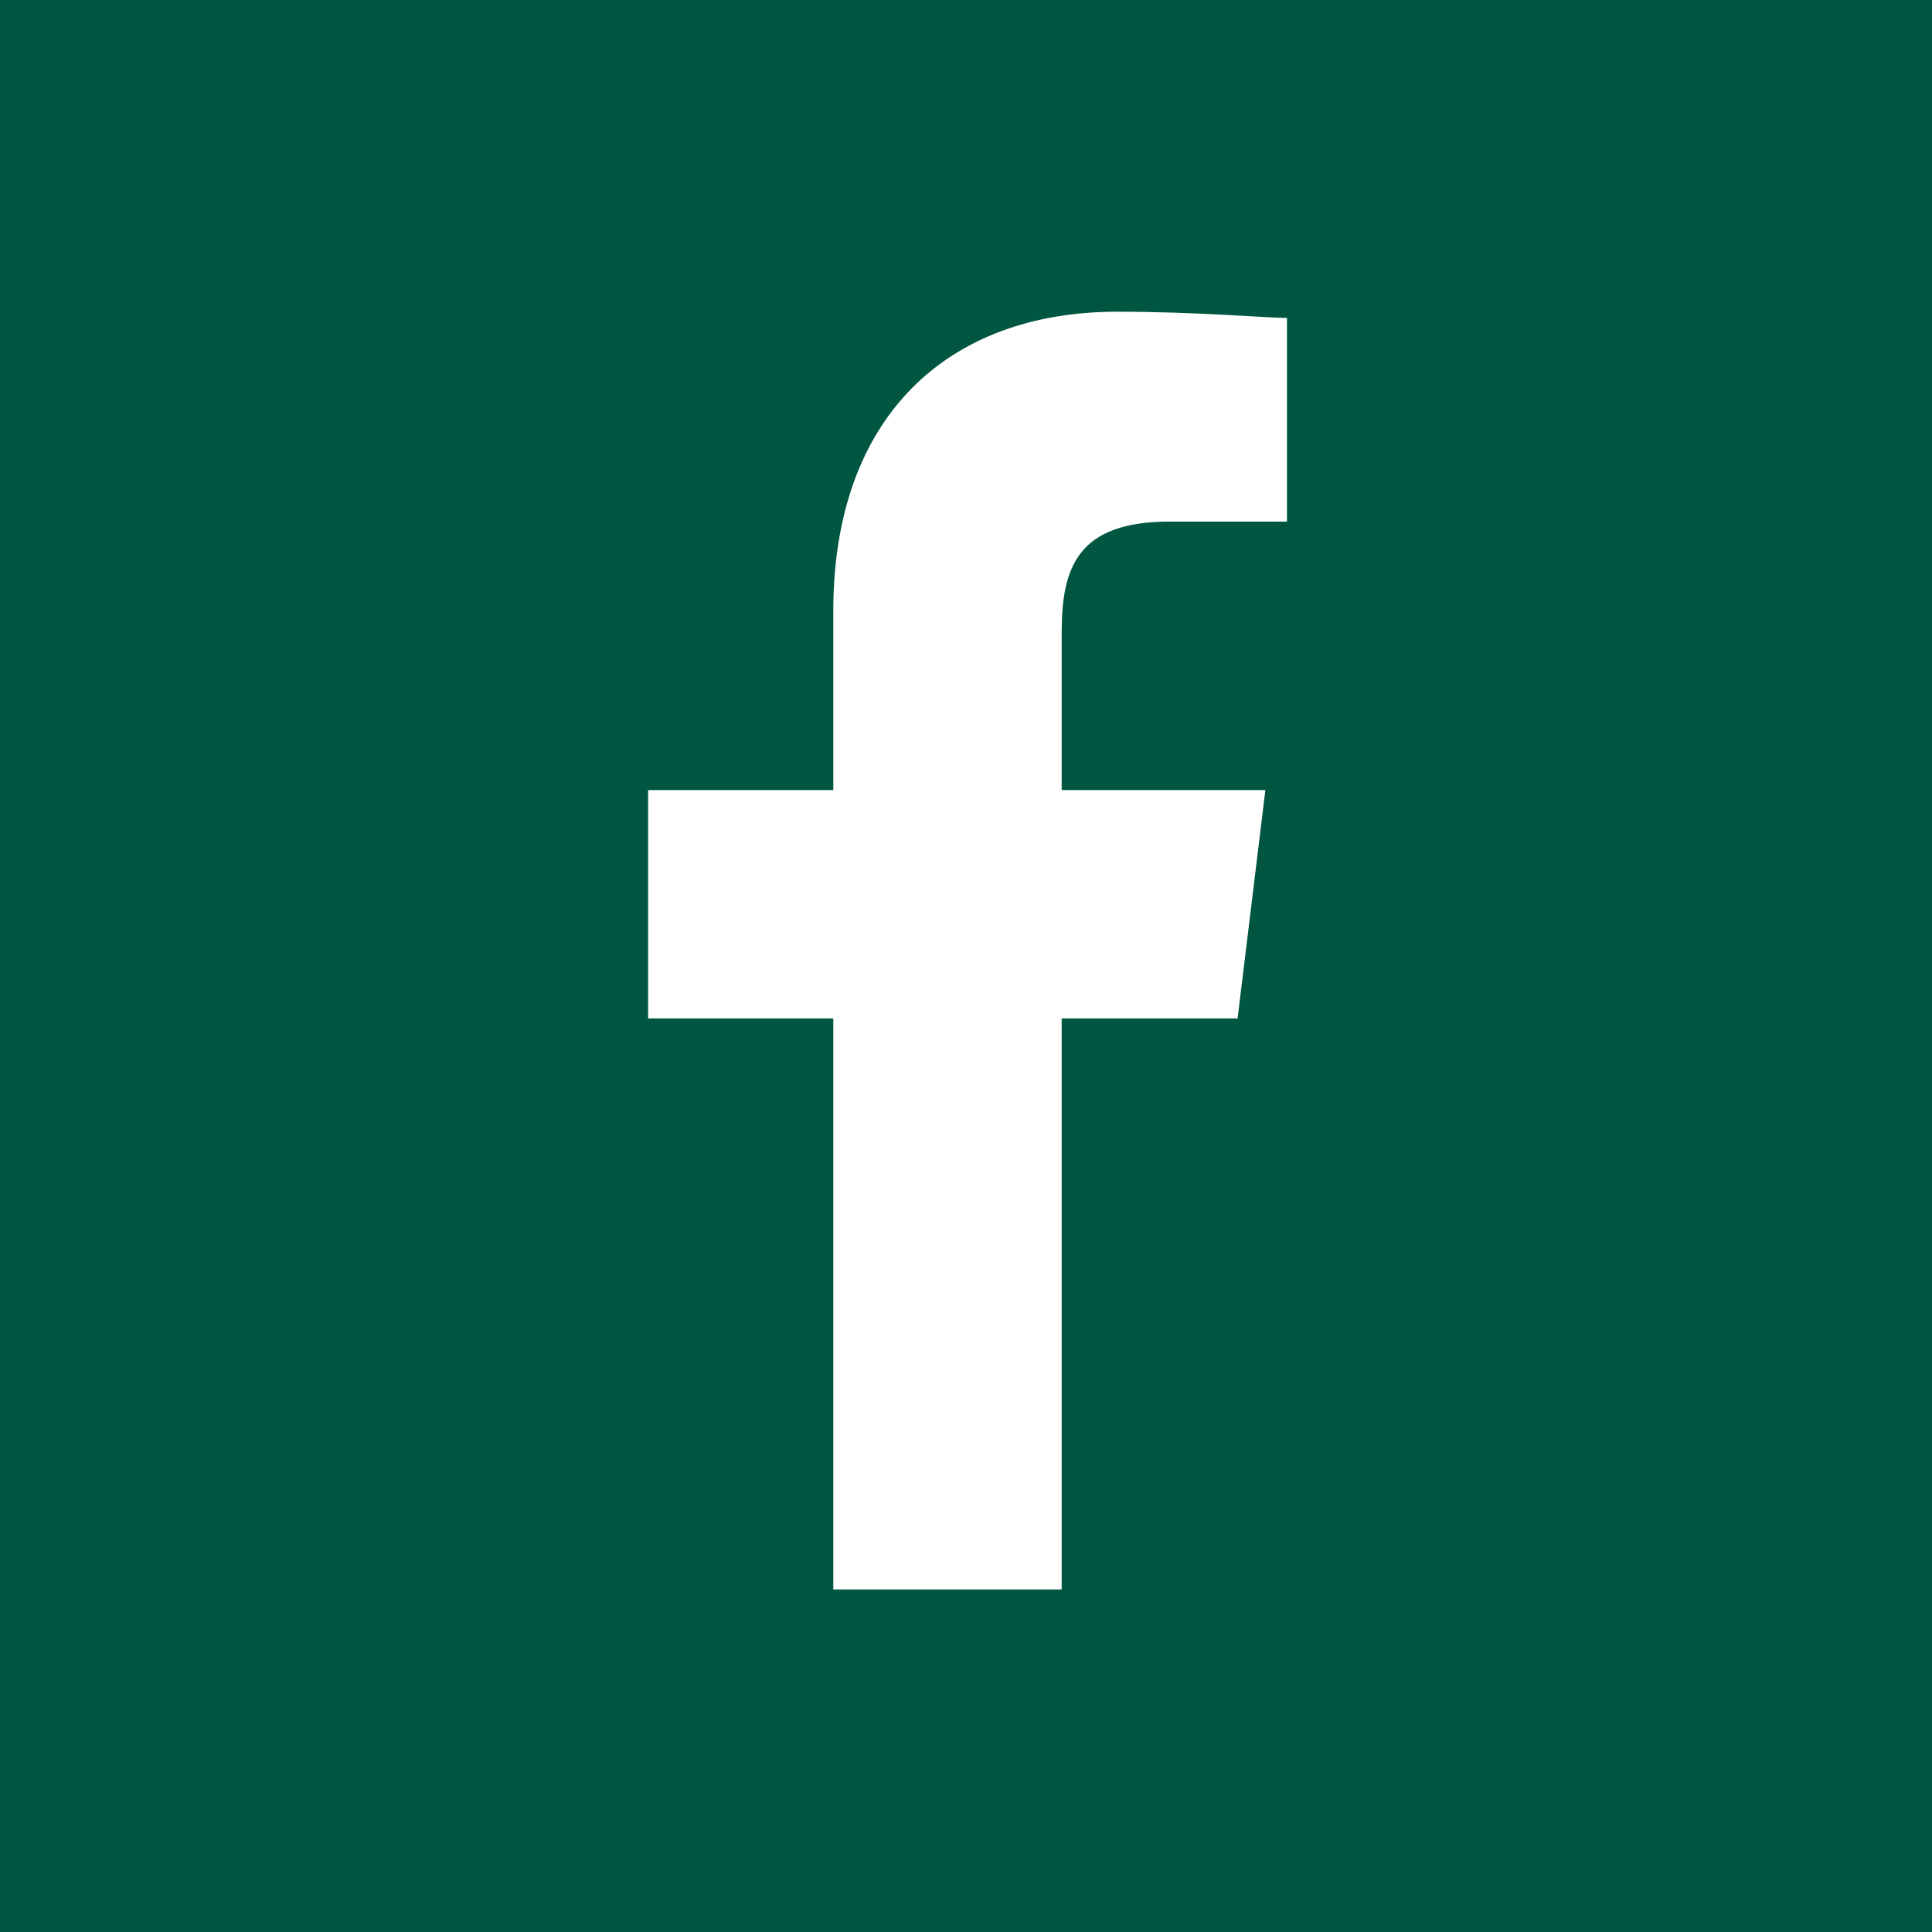
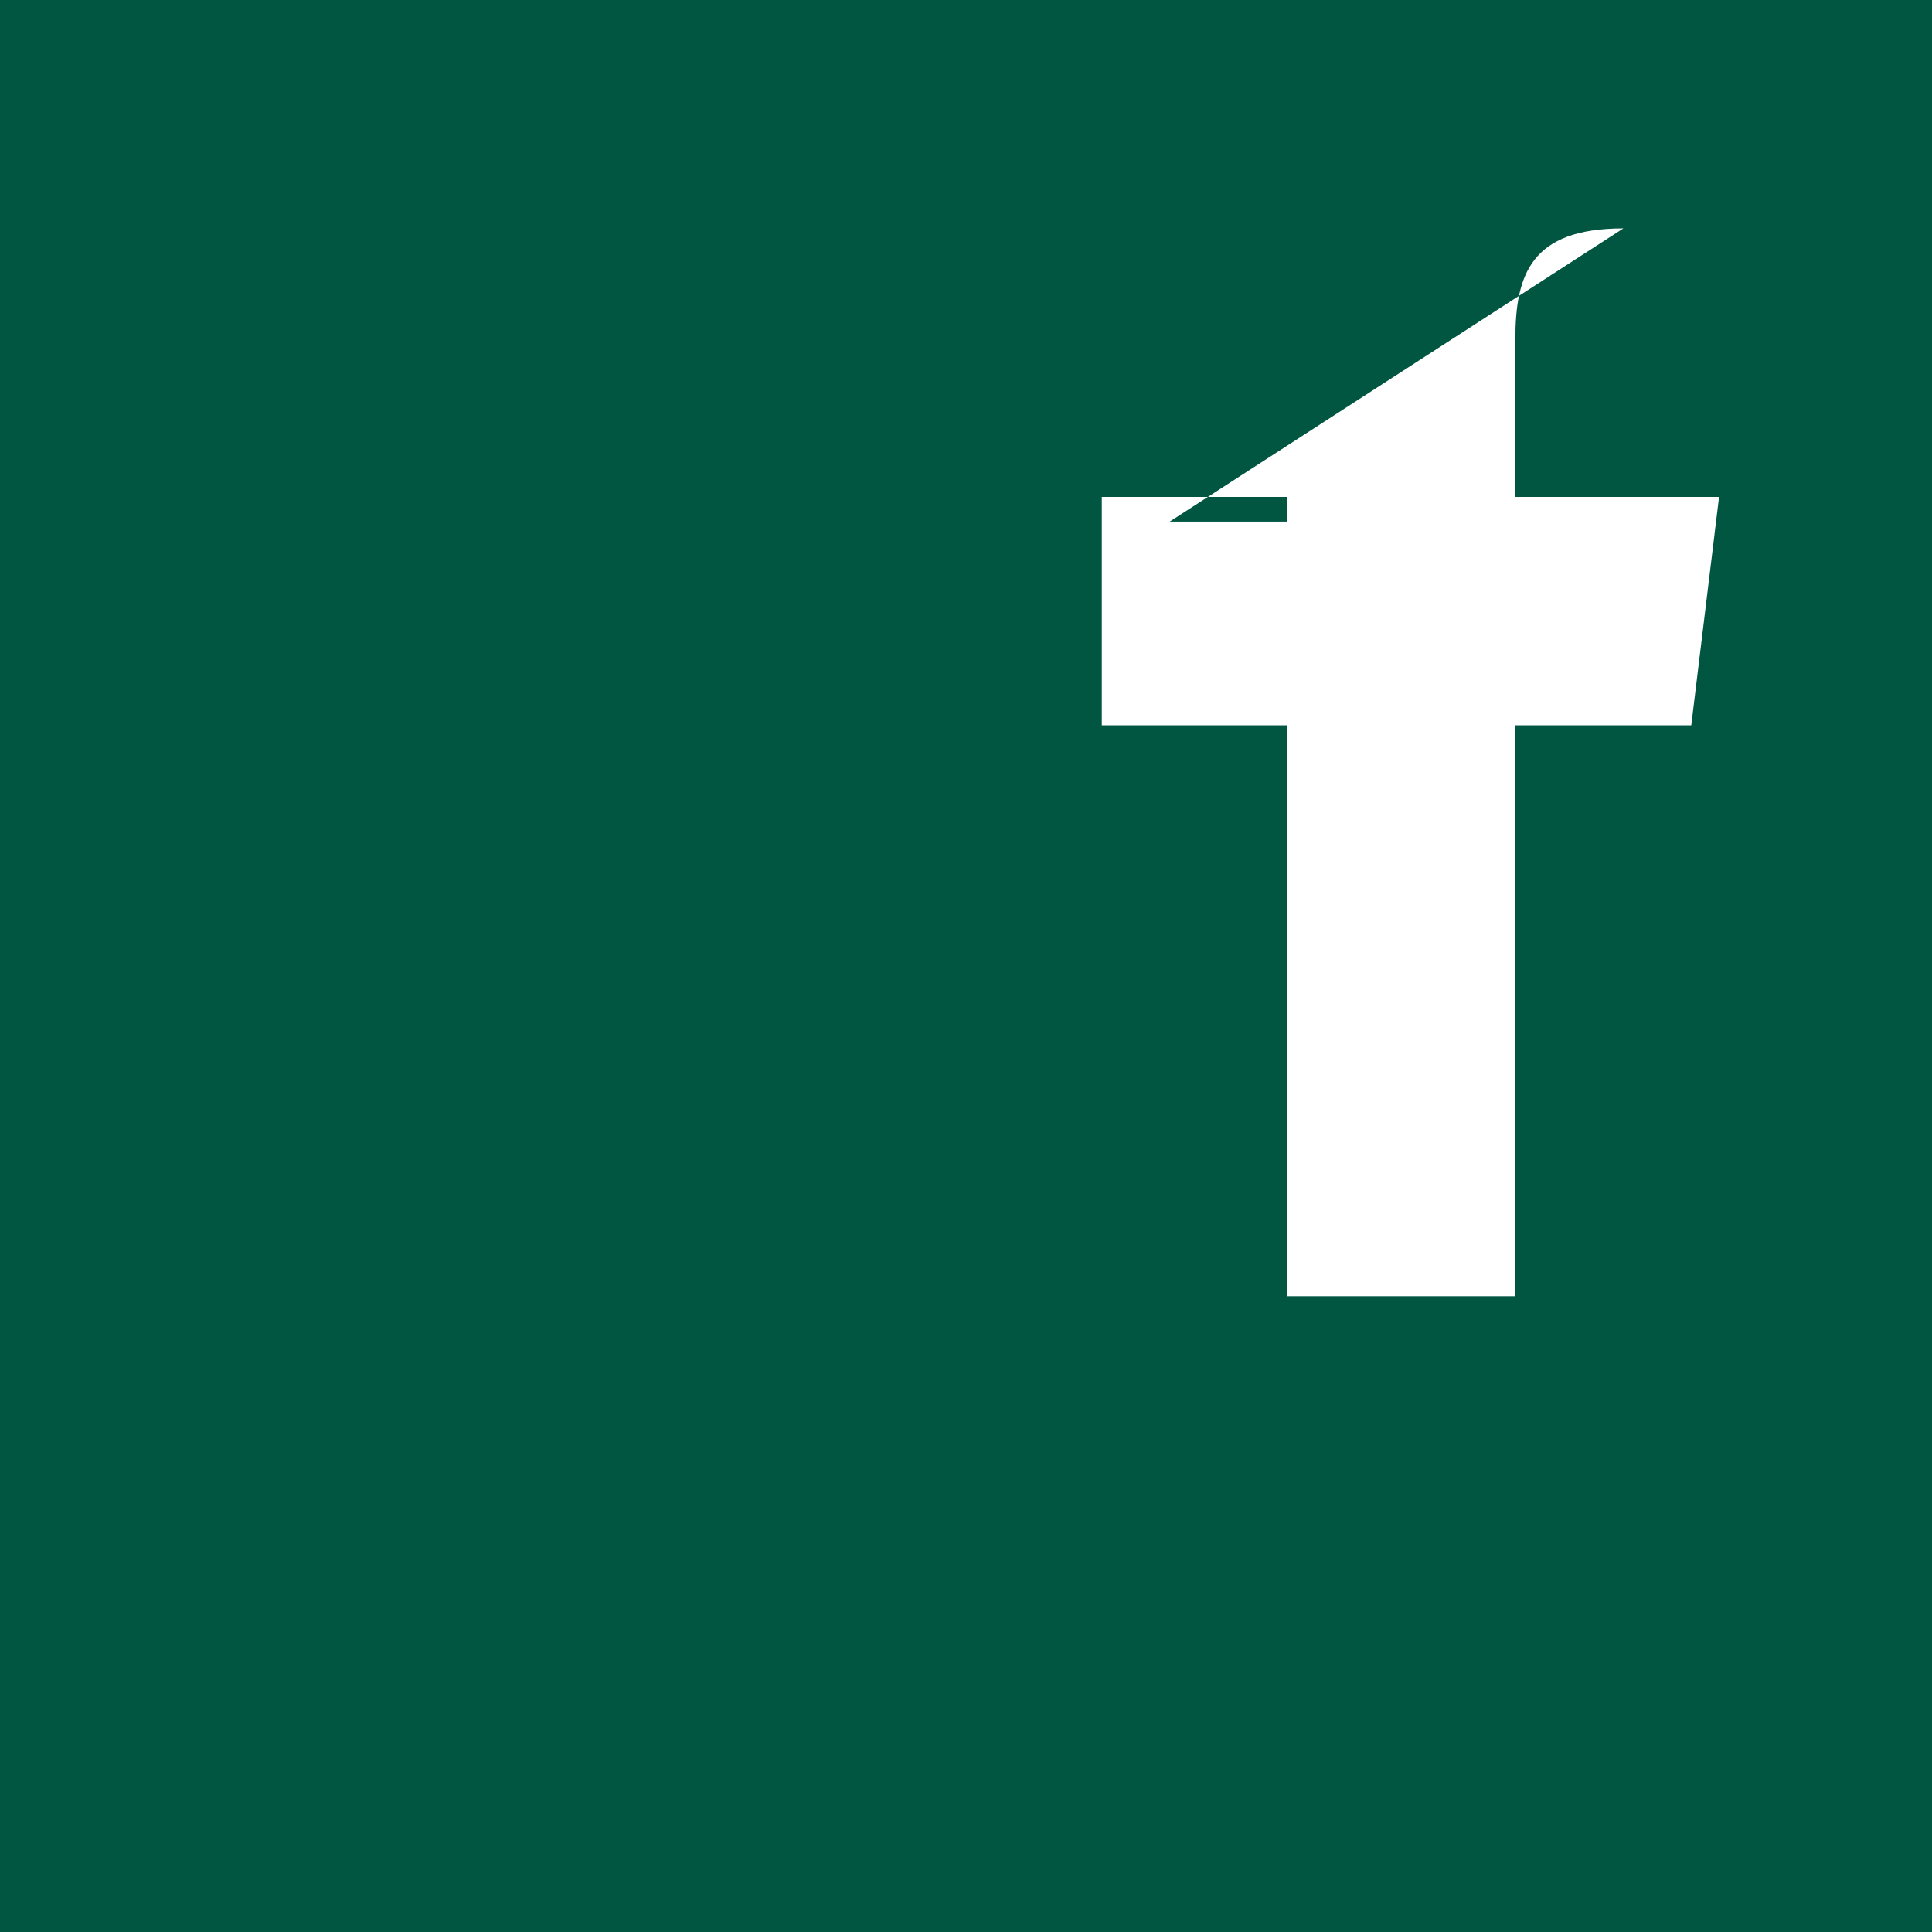
<svg xmlns="http://www.w3.org/2000/svg" xml:space="preserve" width="33.898mm" height="33.898mm" version="1.1" style="shape-rendering:geometricPrecision; text-rendering:geometricPrecision; image-rendering:optimizeQuality; fill-rule:evenodd; clip-rule:evenodd" viewBox="0 0 626 626">
  <defs>
    <style type="text/css">
   
    .fil0 {fill:#005641}
   
  </style>
  </defs>
  <g id="Vrstva_x0020_1">
-     <path class="fil0" d="M0 0l626 0 0 626 -626 0 0 -626zm379 169l38 0 0 -66c-7,0 -29,-2 -55,-2 -55,0 -92,34 -92,97l0 58 -60 0 0 74 60 0 0 185 74 0 0 -185 57 0 9 -74 -66 0 0 -51c0,-21 5,-36 35,-36l0 0z" />
+     <path class="fil0" d="M0 0l626 0 0 626 -626 0 0 -626zm379 169l38 0 0 -66l0 58 -60 0 0 74 60 0 0 185 74 0 0 -185 57 0 9 -74 -66 0 0 -51c0,-21 5,-36 35,-36l0 0z" />
  </g>
</svg>